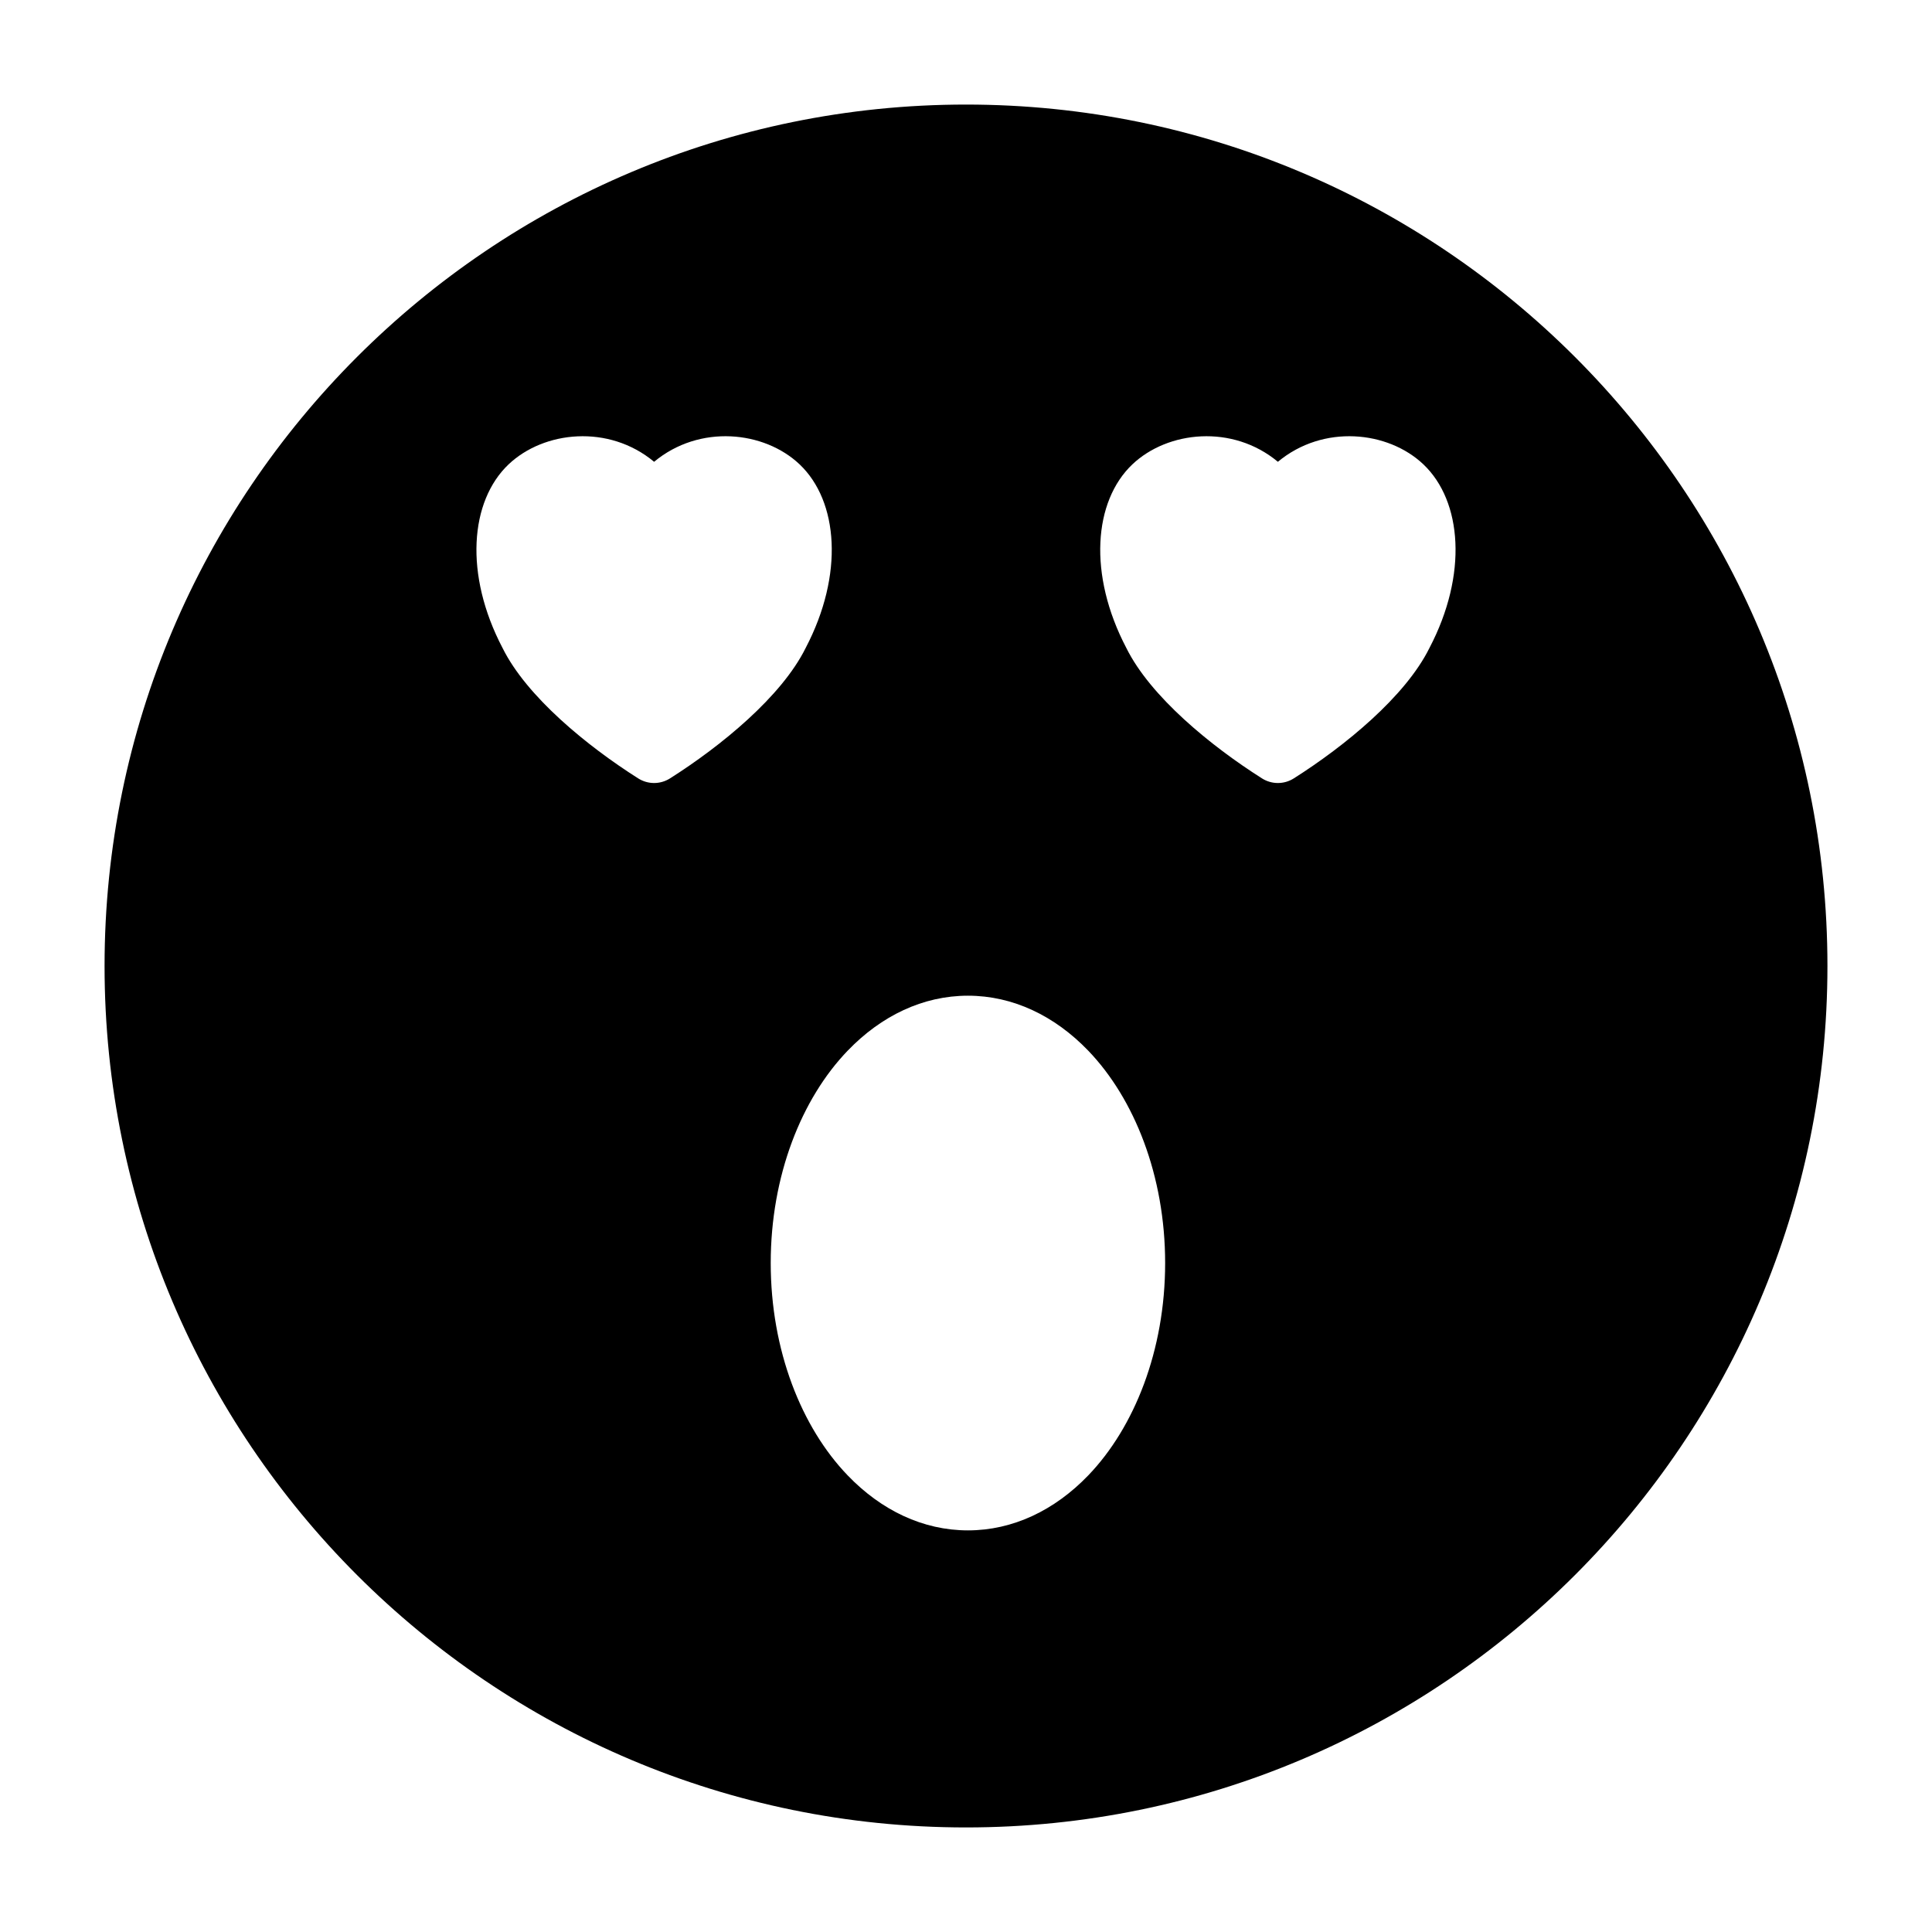
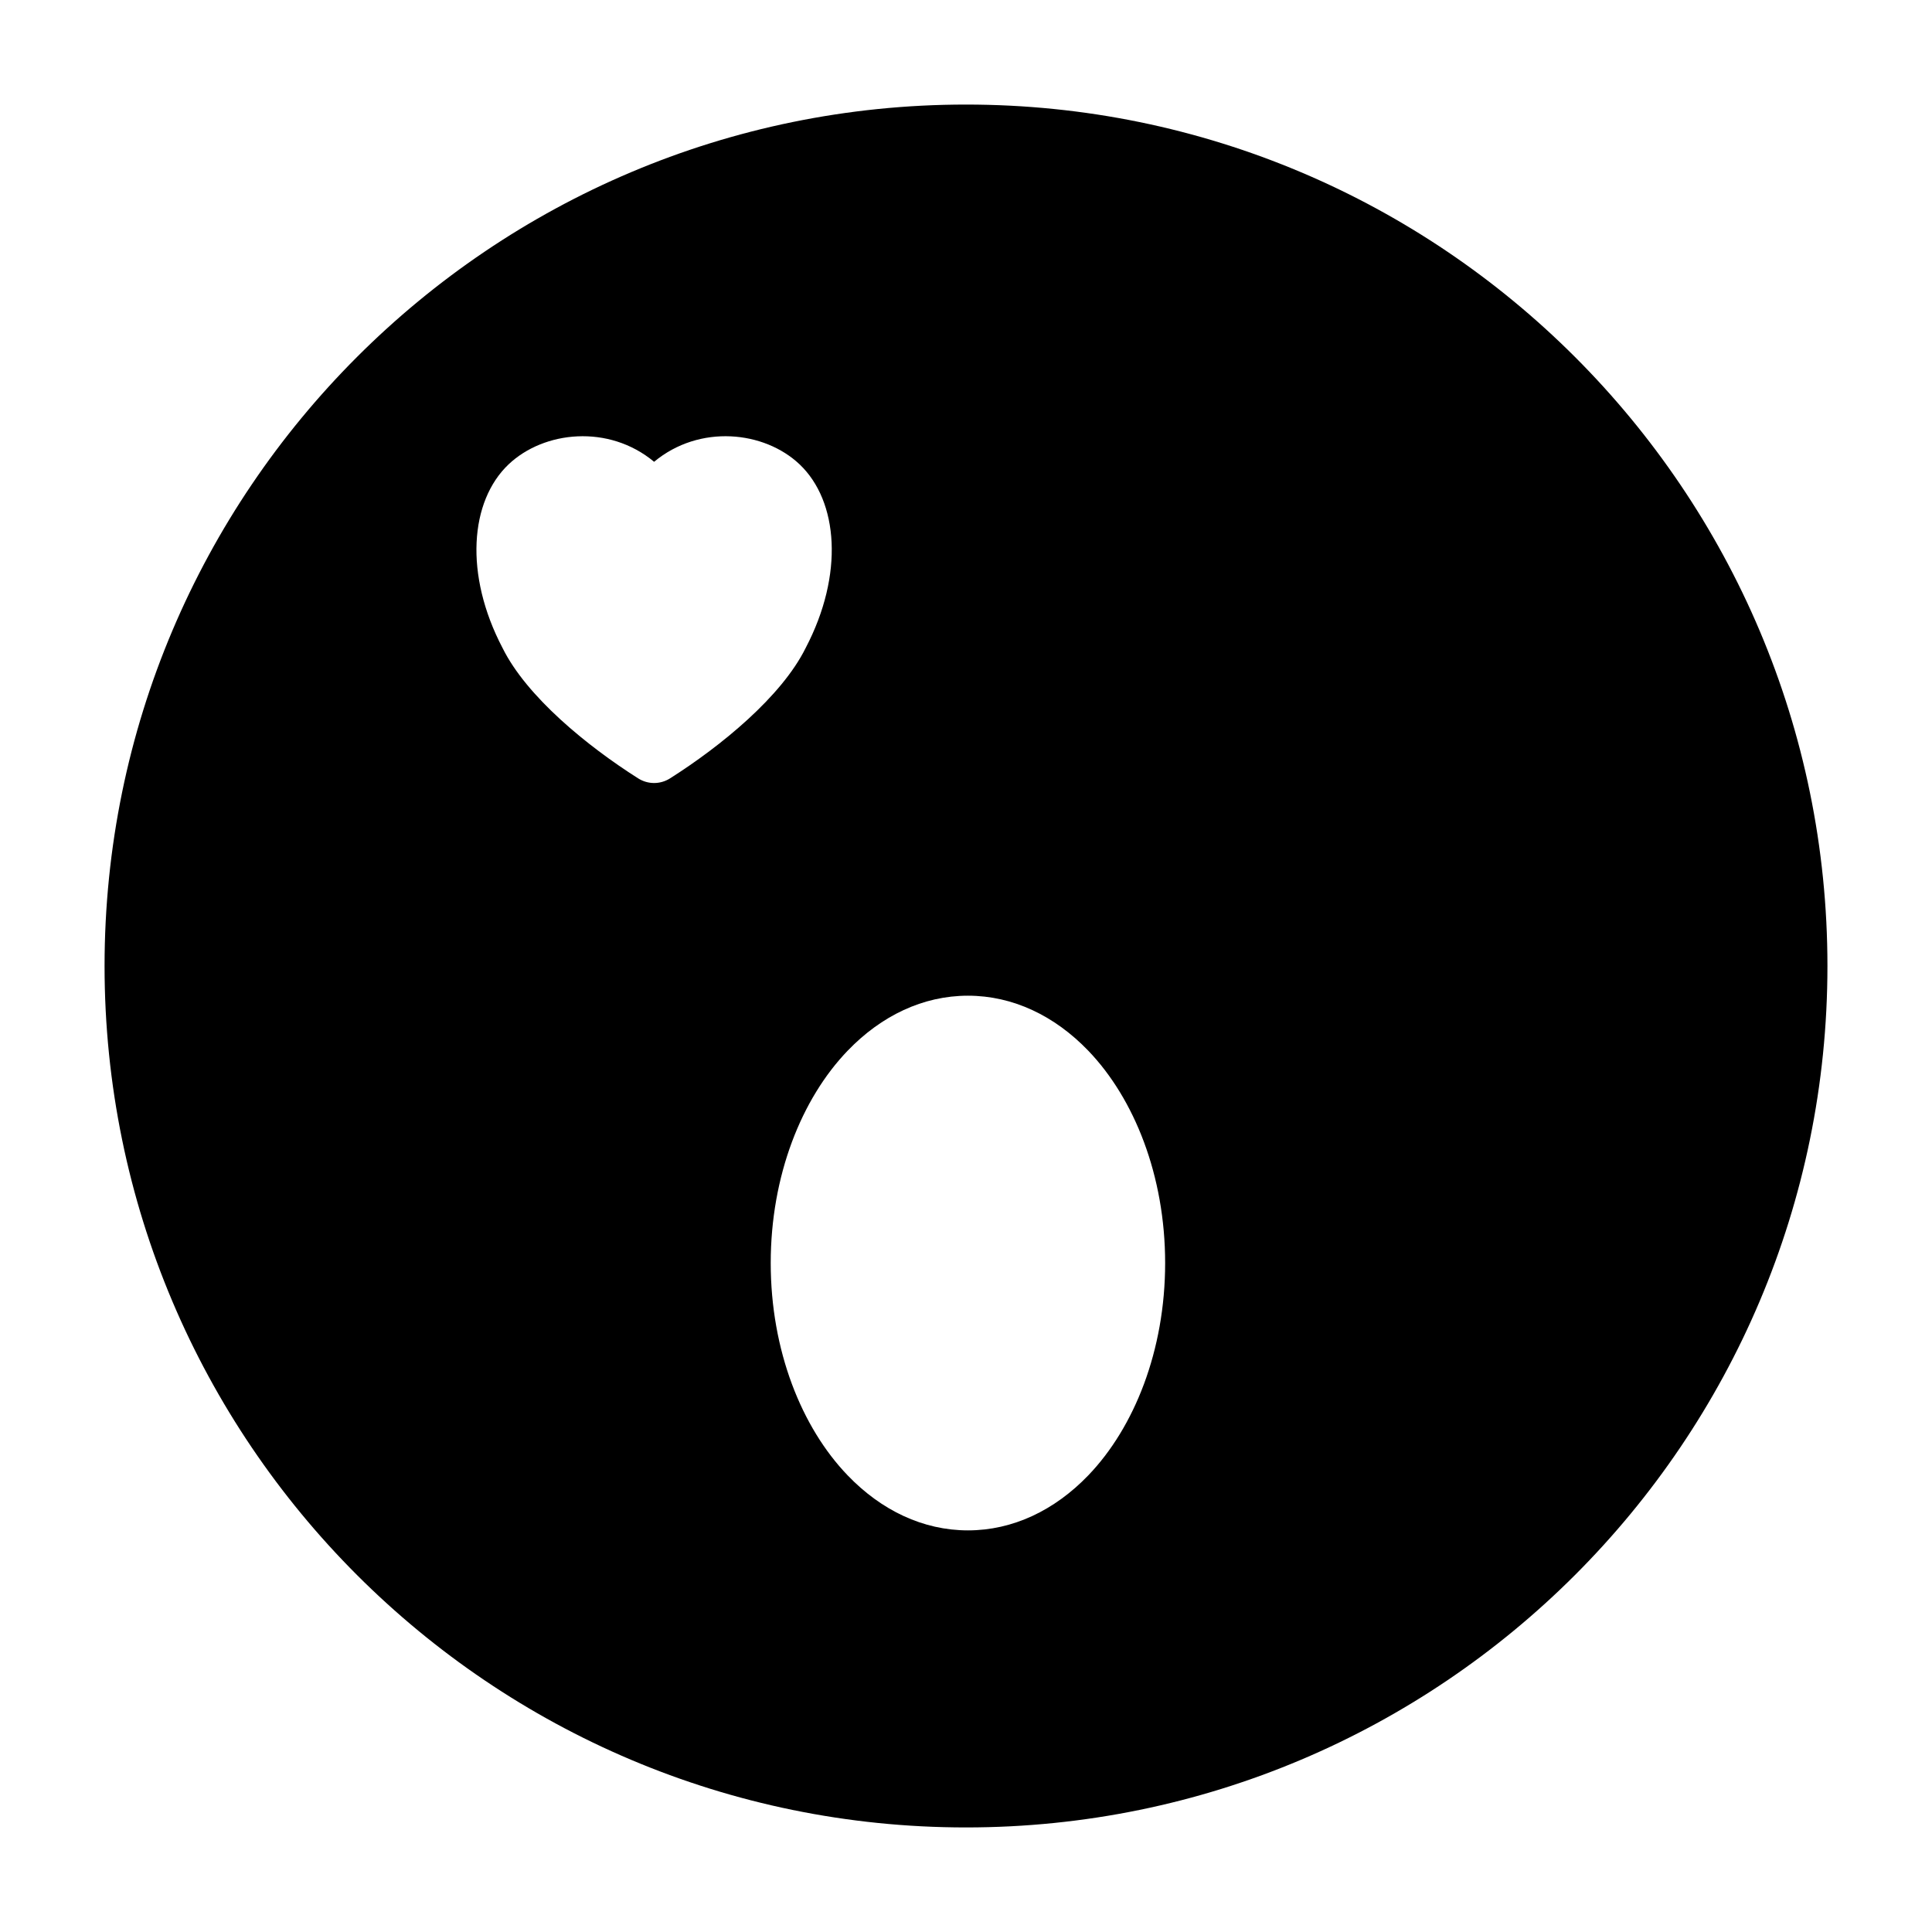
<svg xmlns="http://www.w3.org/2000/svg" fill="#000000" width="800px" height="800px" version="1.1" viewBox="144 144 512 512">
-   <path d="m400 171.71c-126 0-228.29 102.29-228.29 228.29s102.29 228.29 228.29 228.29 228.29-102.29 228.29-228.29-102.29-228.29-228.29-228.29zm0.52 236.16c-11.902 0-22.969 5.305-31.883 14.578-12.234 12.707-20.387 33.141-20.387 56.27s8.156 43.562 20.387 56.27c8.91 9.273 19.98 14.578 31.883 14.578 11.887 0 22.969-5.305 31.883-14.578 12.219-12.707 20.371-33.141 20.371-56.27s-8.156-43.562-20.371-56.27c-8.91-9.273-19.996-14.578-31.883-14.578zm-83.176-141.49c-12.027-10.012-29.207-8.203-38.574 0.691-10.25 9.746-11.793 29.172-1.59 48.648 6.375 12.879 22.402 25.977 35.945 34.559 2.582 1.637 5.856 1.637 8.438 0 13.539-8.582 29.566-21.68 35.945-34.559 10.203-19.477 8.66-38.902-1.59-48.648-9.367-8.895-26.543-10.707-38.574-0.691zm165.31 0c-12.027-10.012-29.207-8.203-38.574 0.691-10.25 9.746-11.793 29.172-1.59 48.648 6.375 12.879 22.402 25.977 35.945 34.559 2.582 1.637 5.856 1.637 8.438 0 13.539-8.582 29.566-21.68 35.945-34.559 10.203-19.477 8.66-38.902-1.59-48.648-9.367-8.895-26.543-10.707-38.574-0.691z" fill-rule="evenodd" />
+   <path d="m400 171.71c-126 0-228.29 102.29-228.29 228.29s102.29 228.29 228.29 228.29 228.29-102.29 228.29-228.29-102.29-228.29-228.29-228.29zm0.52 236.16c-11.902 0-22.969 5.305-31.883 14.578-12.234 12.707-20.387 33.141-20.387 56.27s8.156 43.562 20.387 56.27c8.91 9.273 19.98 14.578 31.883 14.578 11.887 0 22.969-5.305 31.883-14.578 12.219-12.707 20.371-33.141 20.371-56.27s-8.156-43.562-20.371-56.27c-8.91-9.273-19.996-14.578-31.883-14.578zm-83.176-141.49c-12.027-10.012-29.207-8.203-38.574 0.691-10.25 9.746-11.793 29.172-1.59 48.648 6.375 12.879 22.402 25.977 35.945 34.559 2.582 1.637 5.856 1.637 8.438 0 13.539-8.582 29.566-21.68 35.945-34.559 10.203-19.477 8.66-38.902-1.59-48.648-9.367-8.895-26.543-10.707-38.574-0.691zm165.31 0z" fill-rule="evenodd" />
</svg>